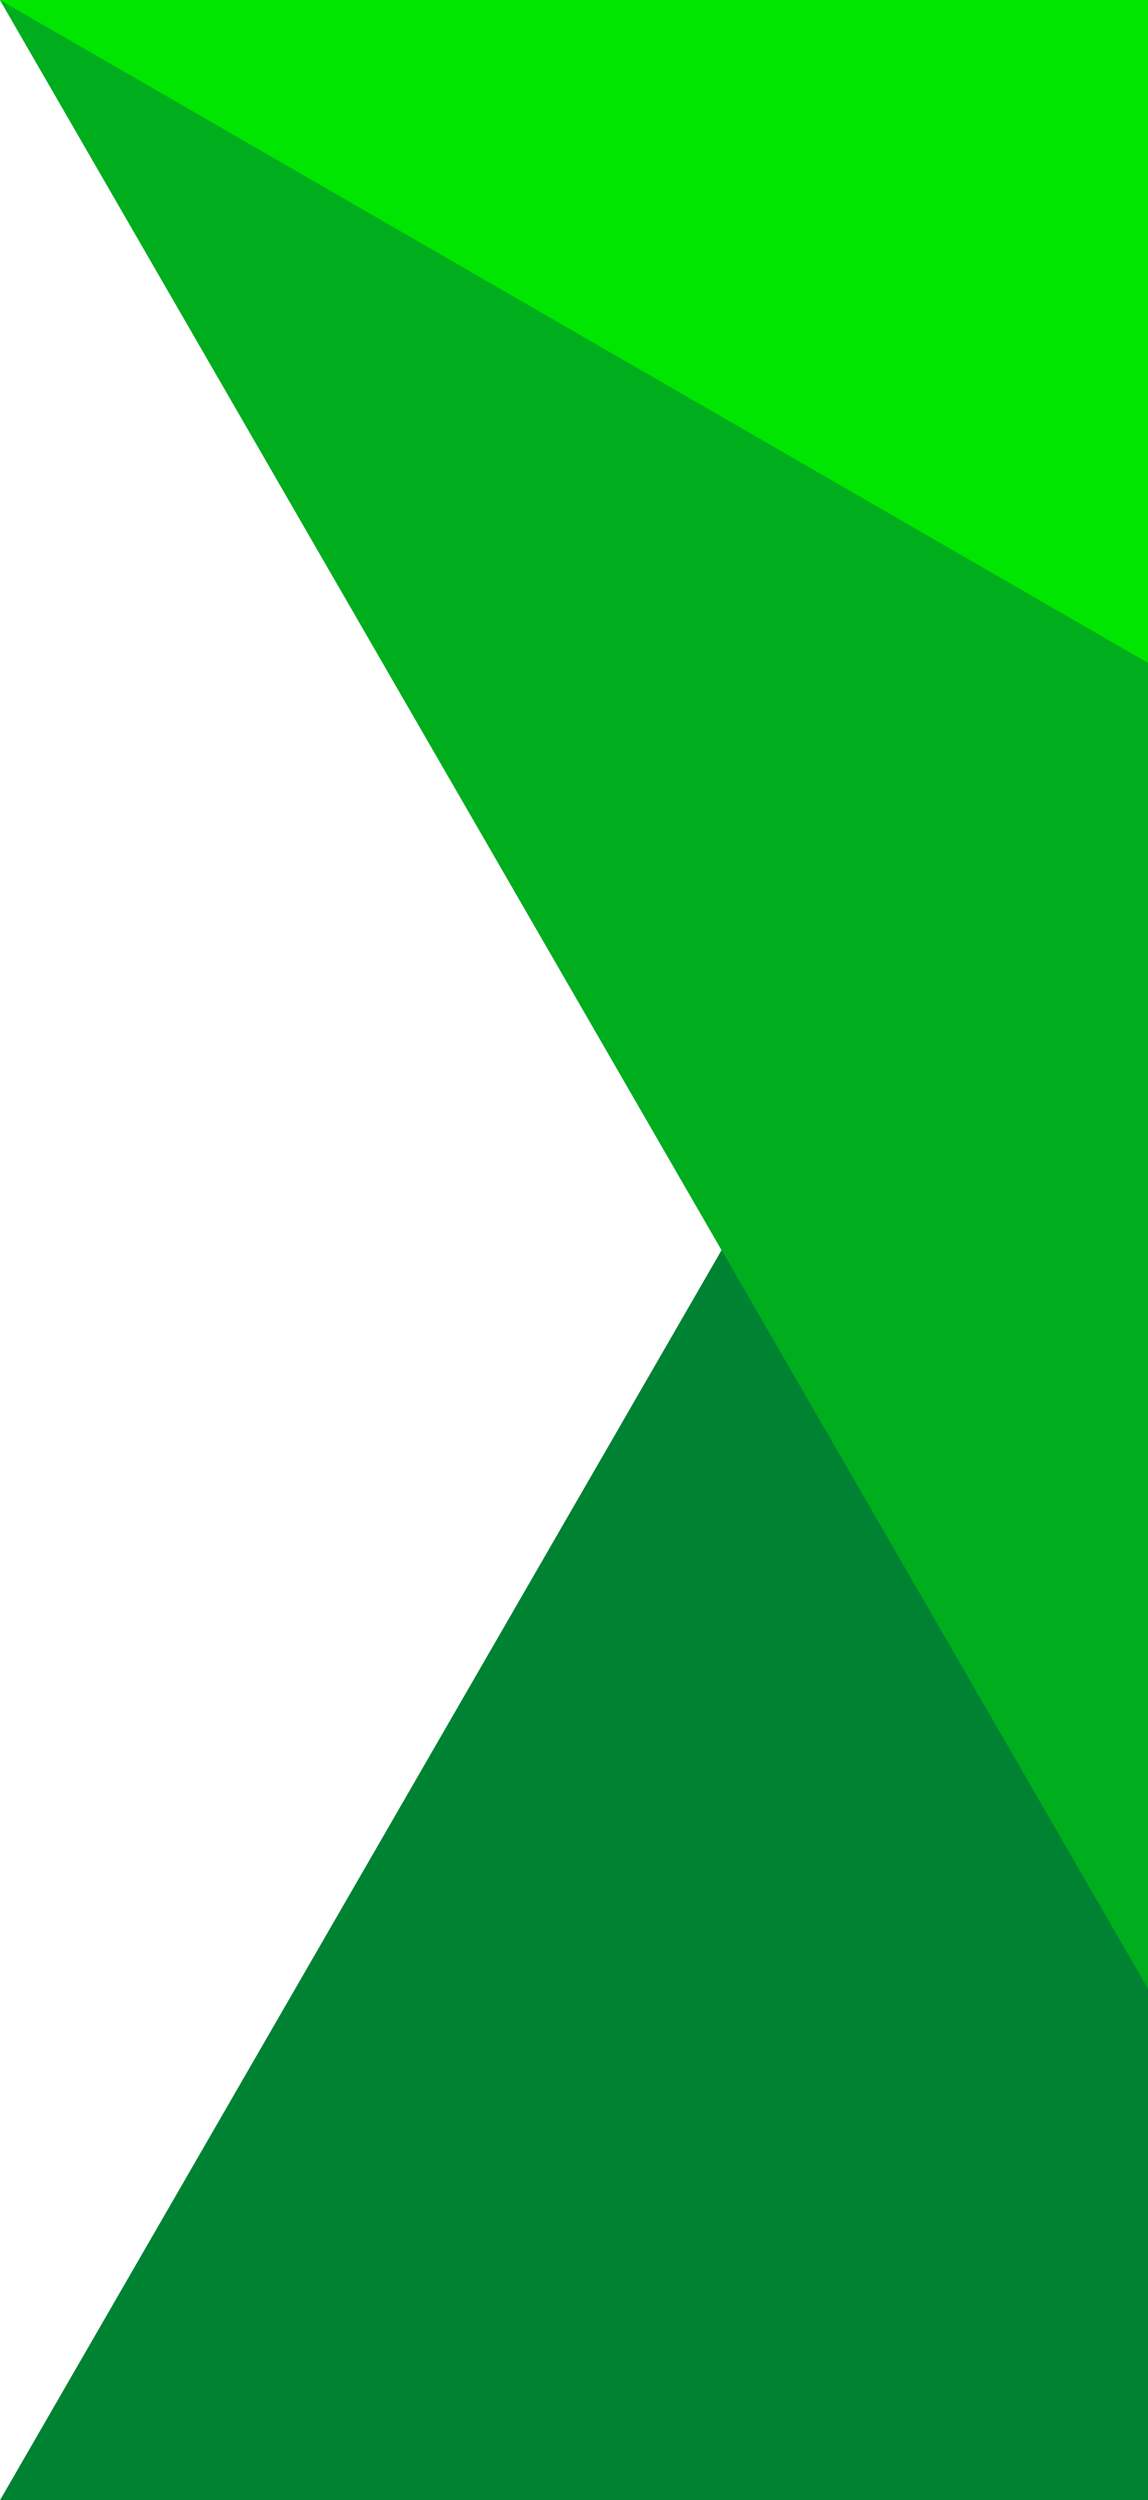
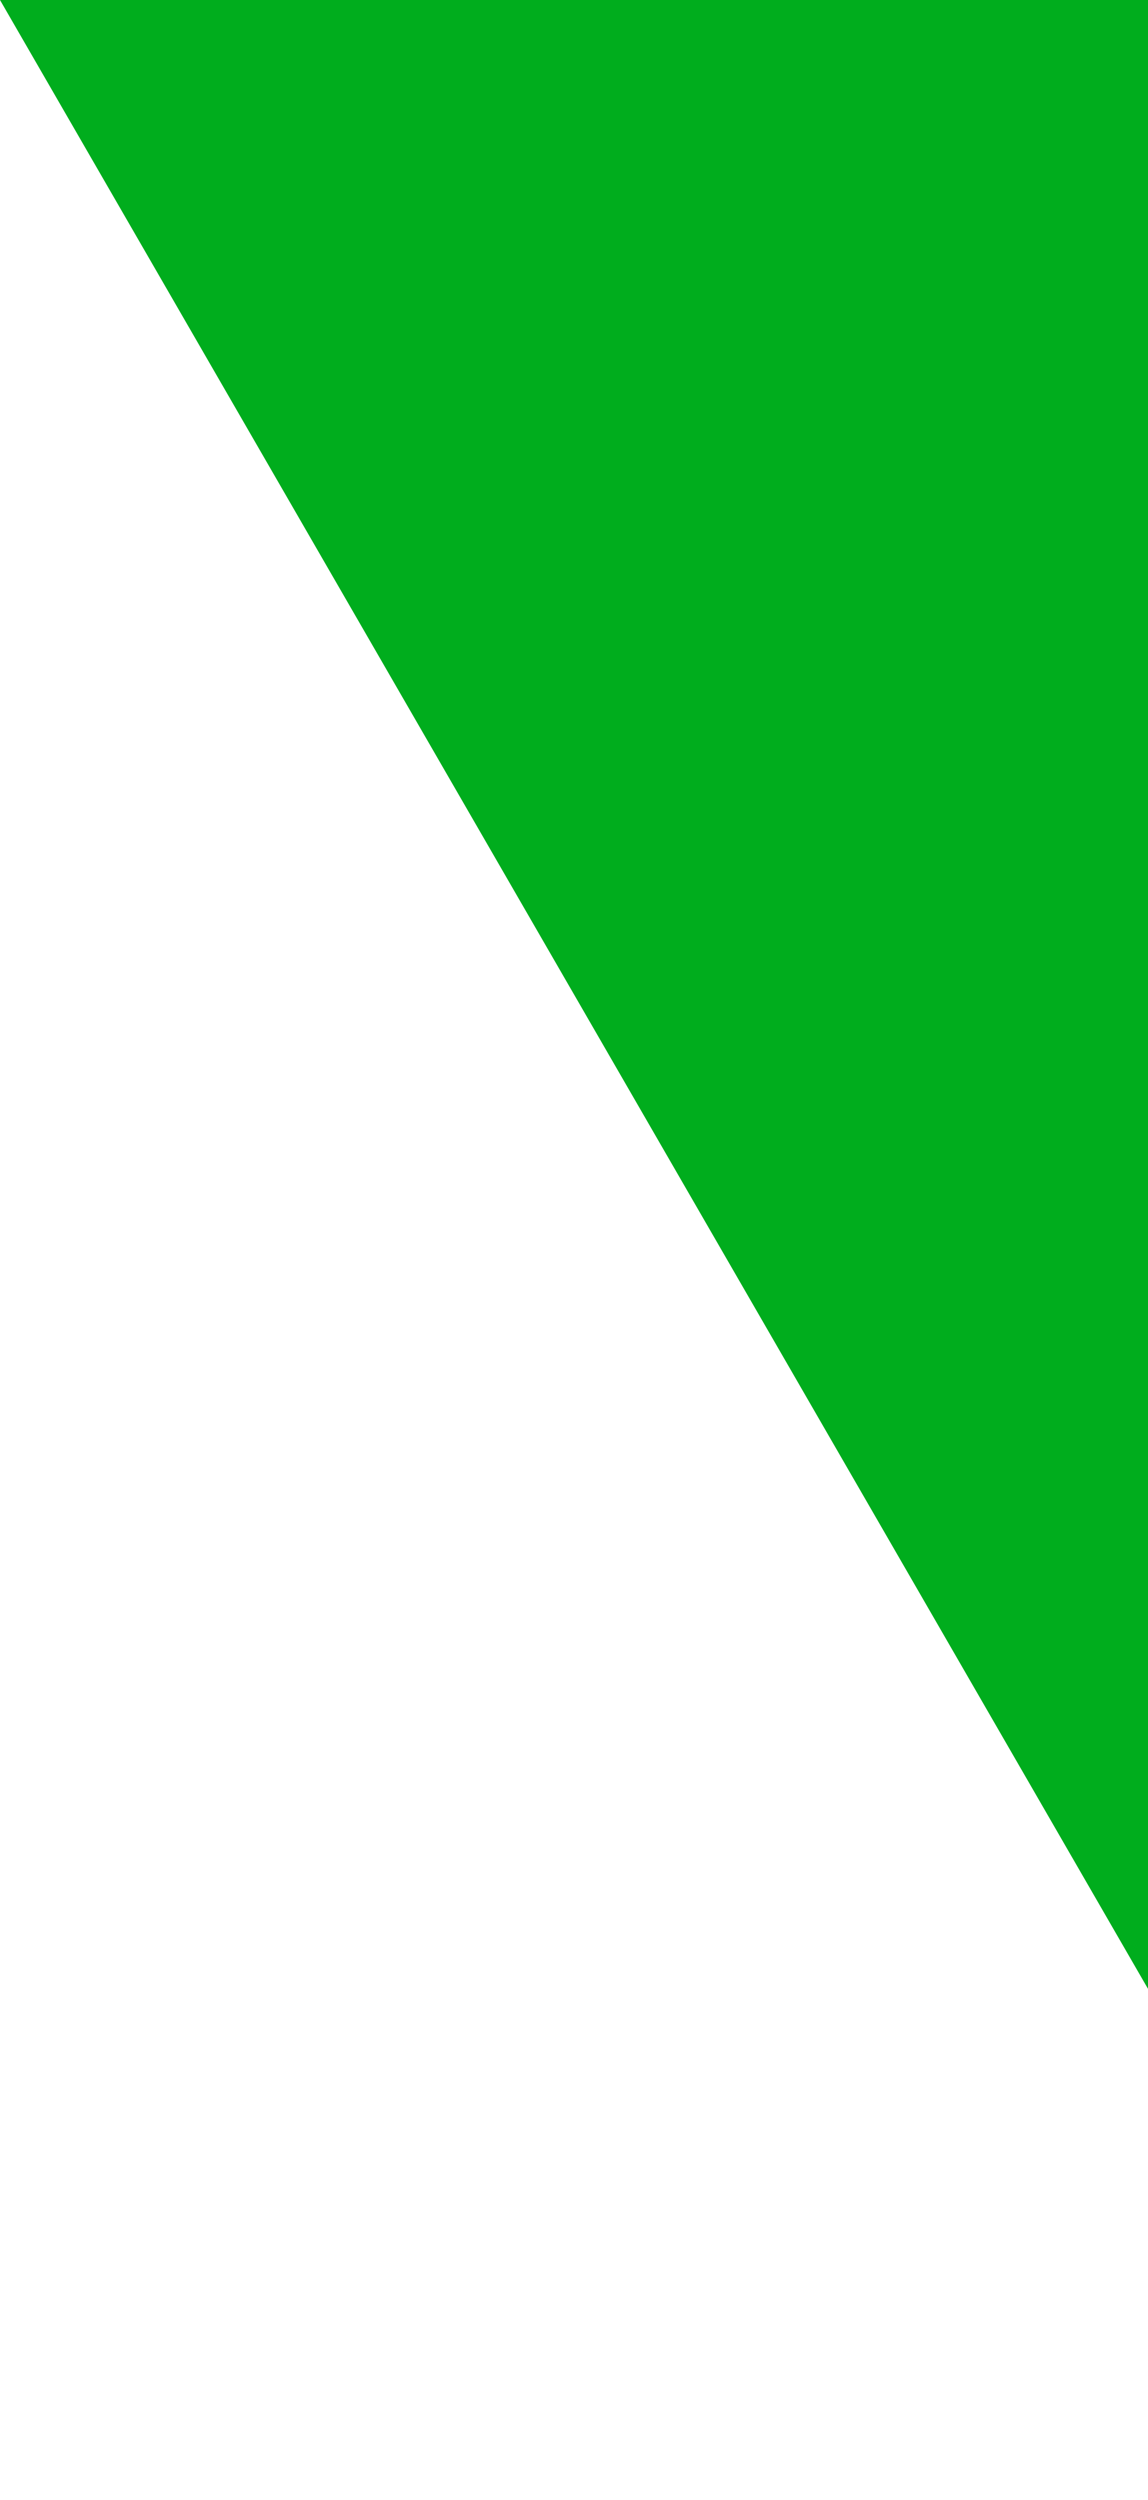
<svg xmlns="http://www.w3.org/2000/svg" width="399.971" height="870.888" viewBox="0 0 399.971 870.888">
  <g id="ba173d1a-0b7c-4ddf-89c4-41612f1b7014" data-name="Layer 2">
    <g id="be4280d0-3fc4-48d9-81bf-a0009687f8ce" data-name="Layer 1">
-       <polygon points="0 0 251.405 435.447 0 870.888 399.971 870.888 399.971 692.77 399.971 692.766 399.971 230.921 399.971 0 0 0" fill="#008233" />
      <polygon points="0 0 399.971 692.77 399.971 230.921 399.971 0 0 0" fill="#00ad1d" />
-       <polygon points="399.971 0 0 0 399.971 230.921 399.971 0" fill="#00e600" />
    </g>
  </g>
</svg>